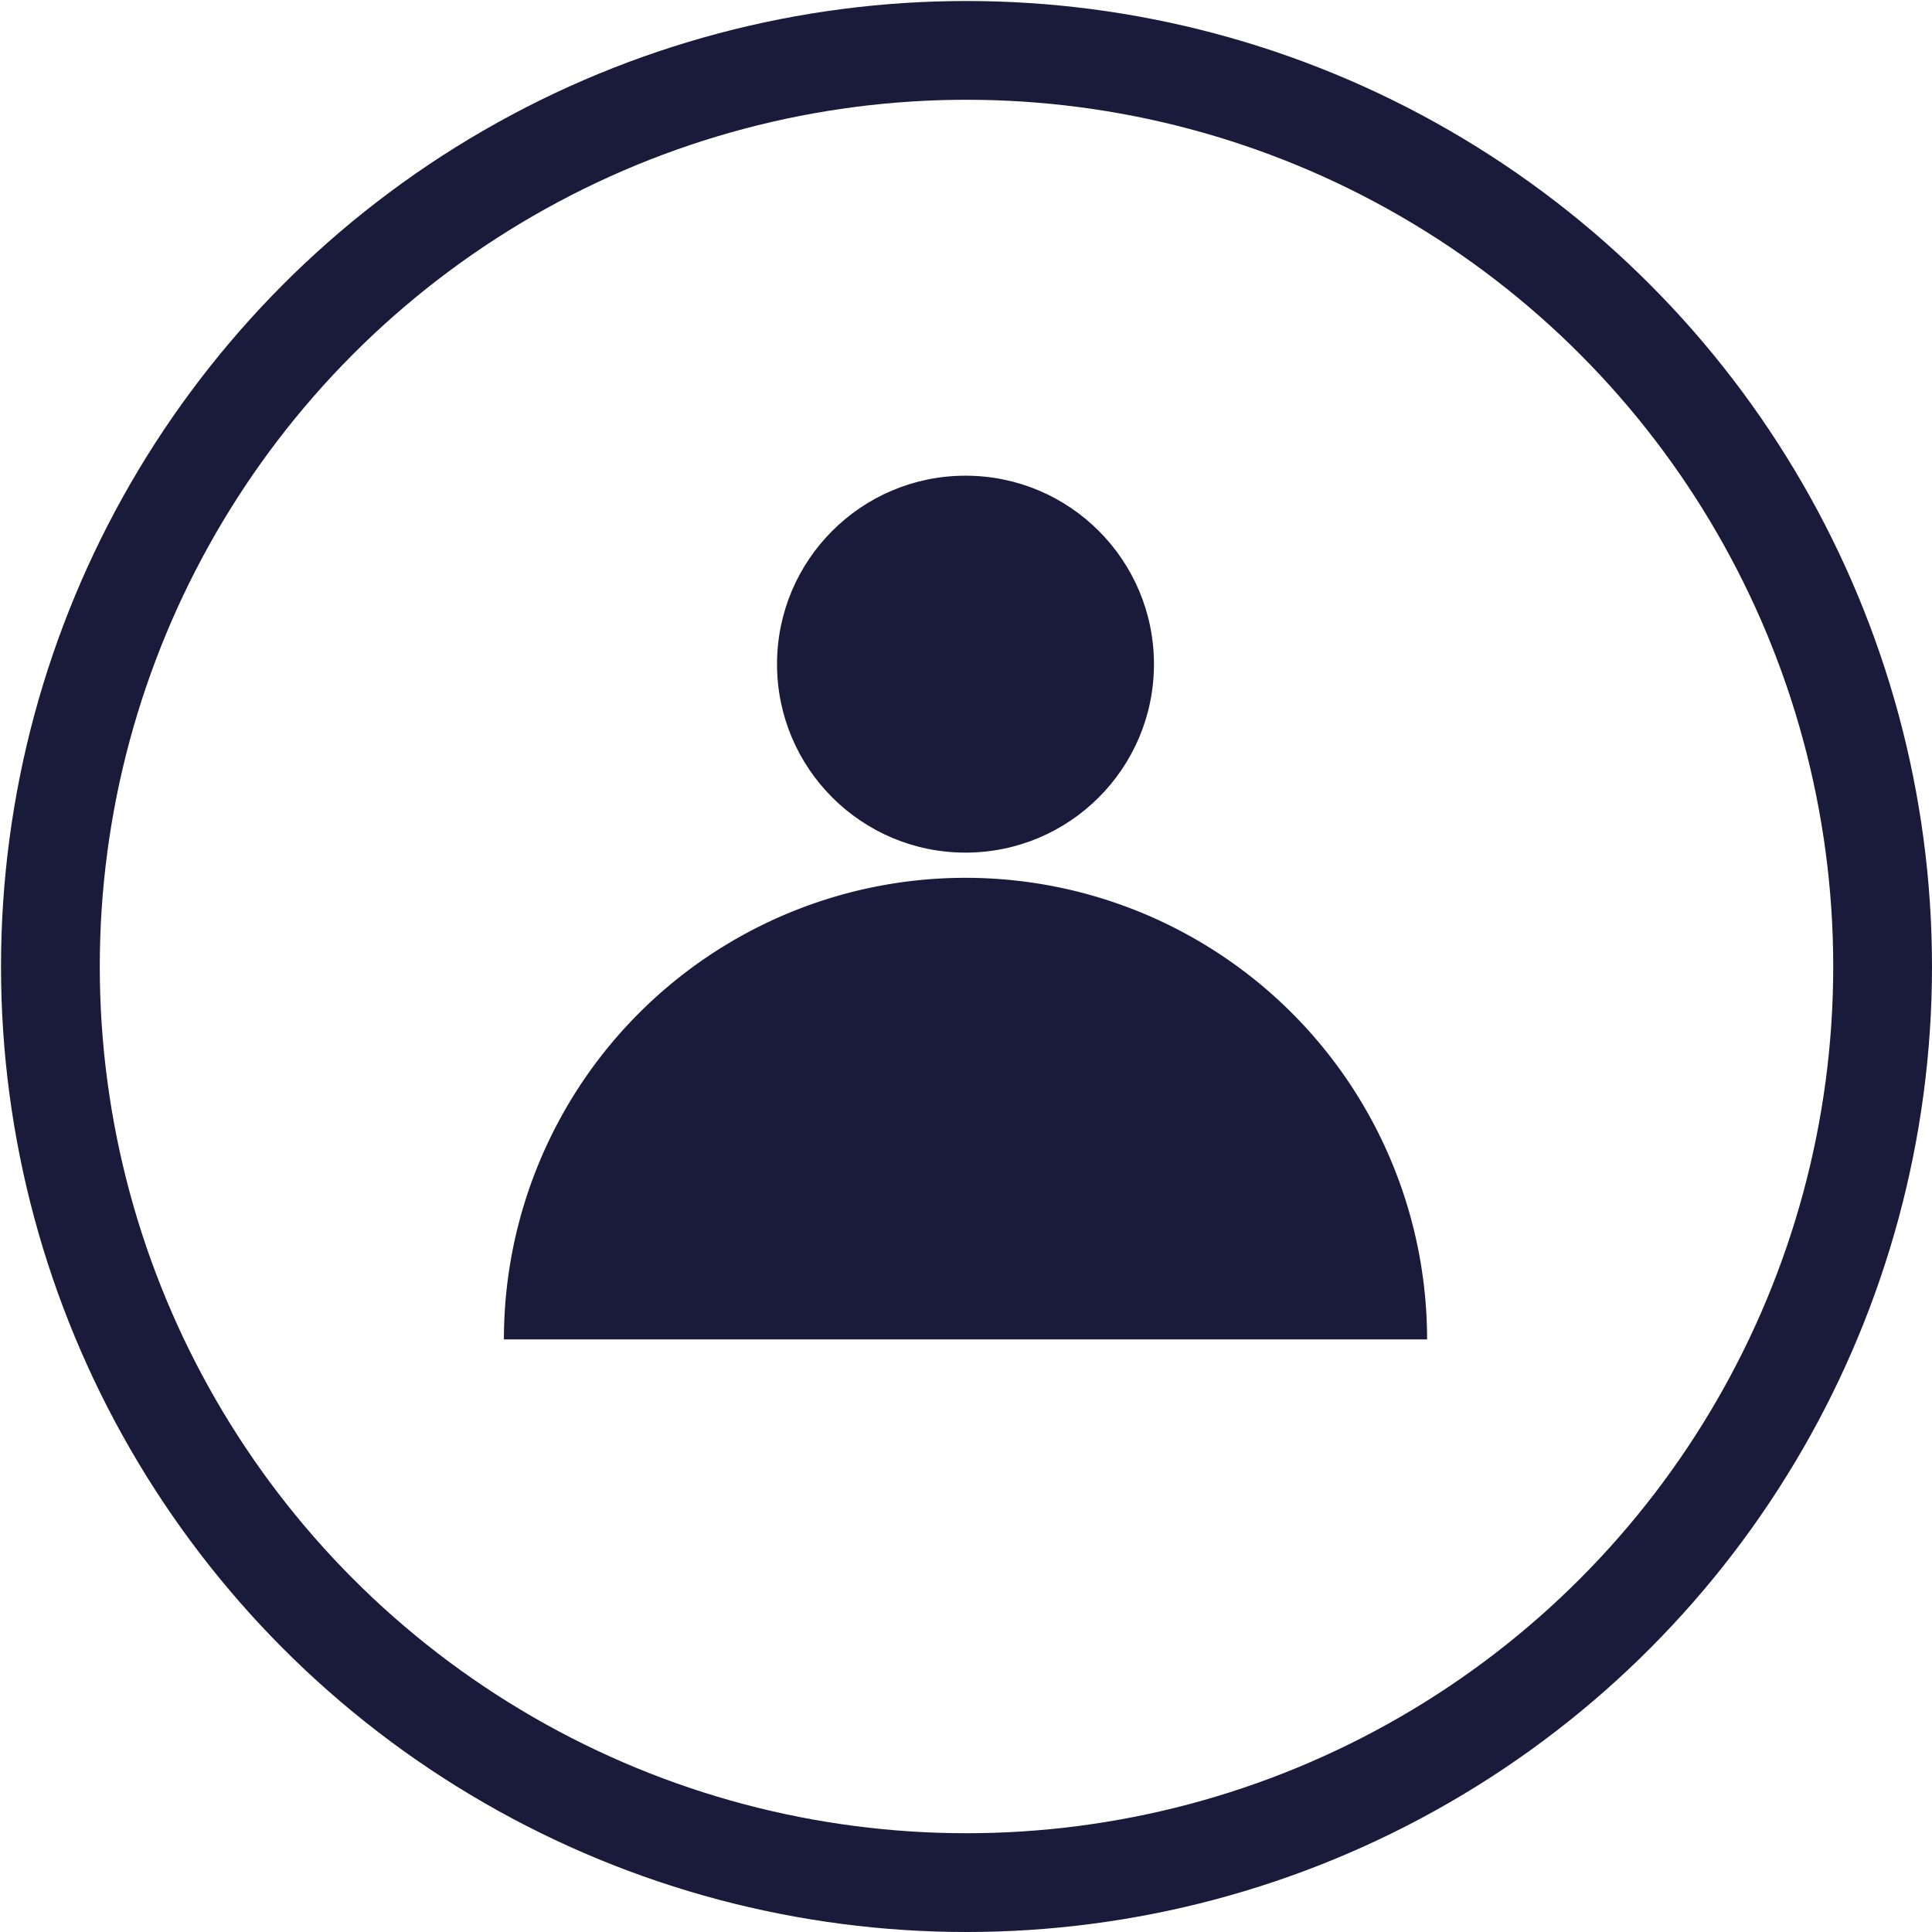
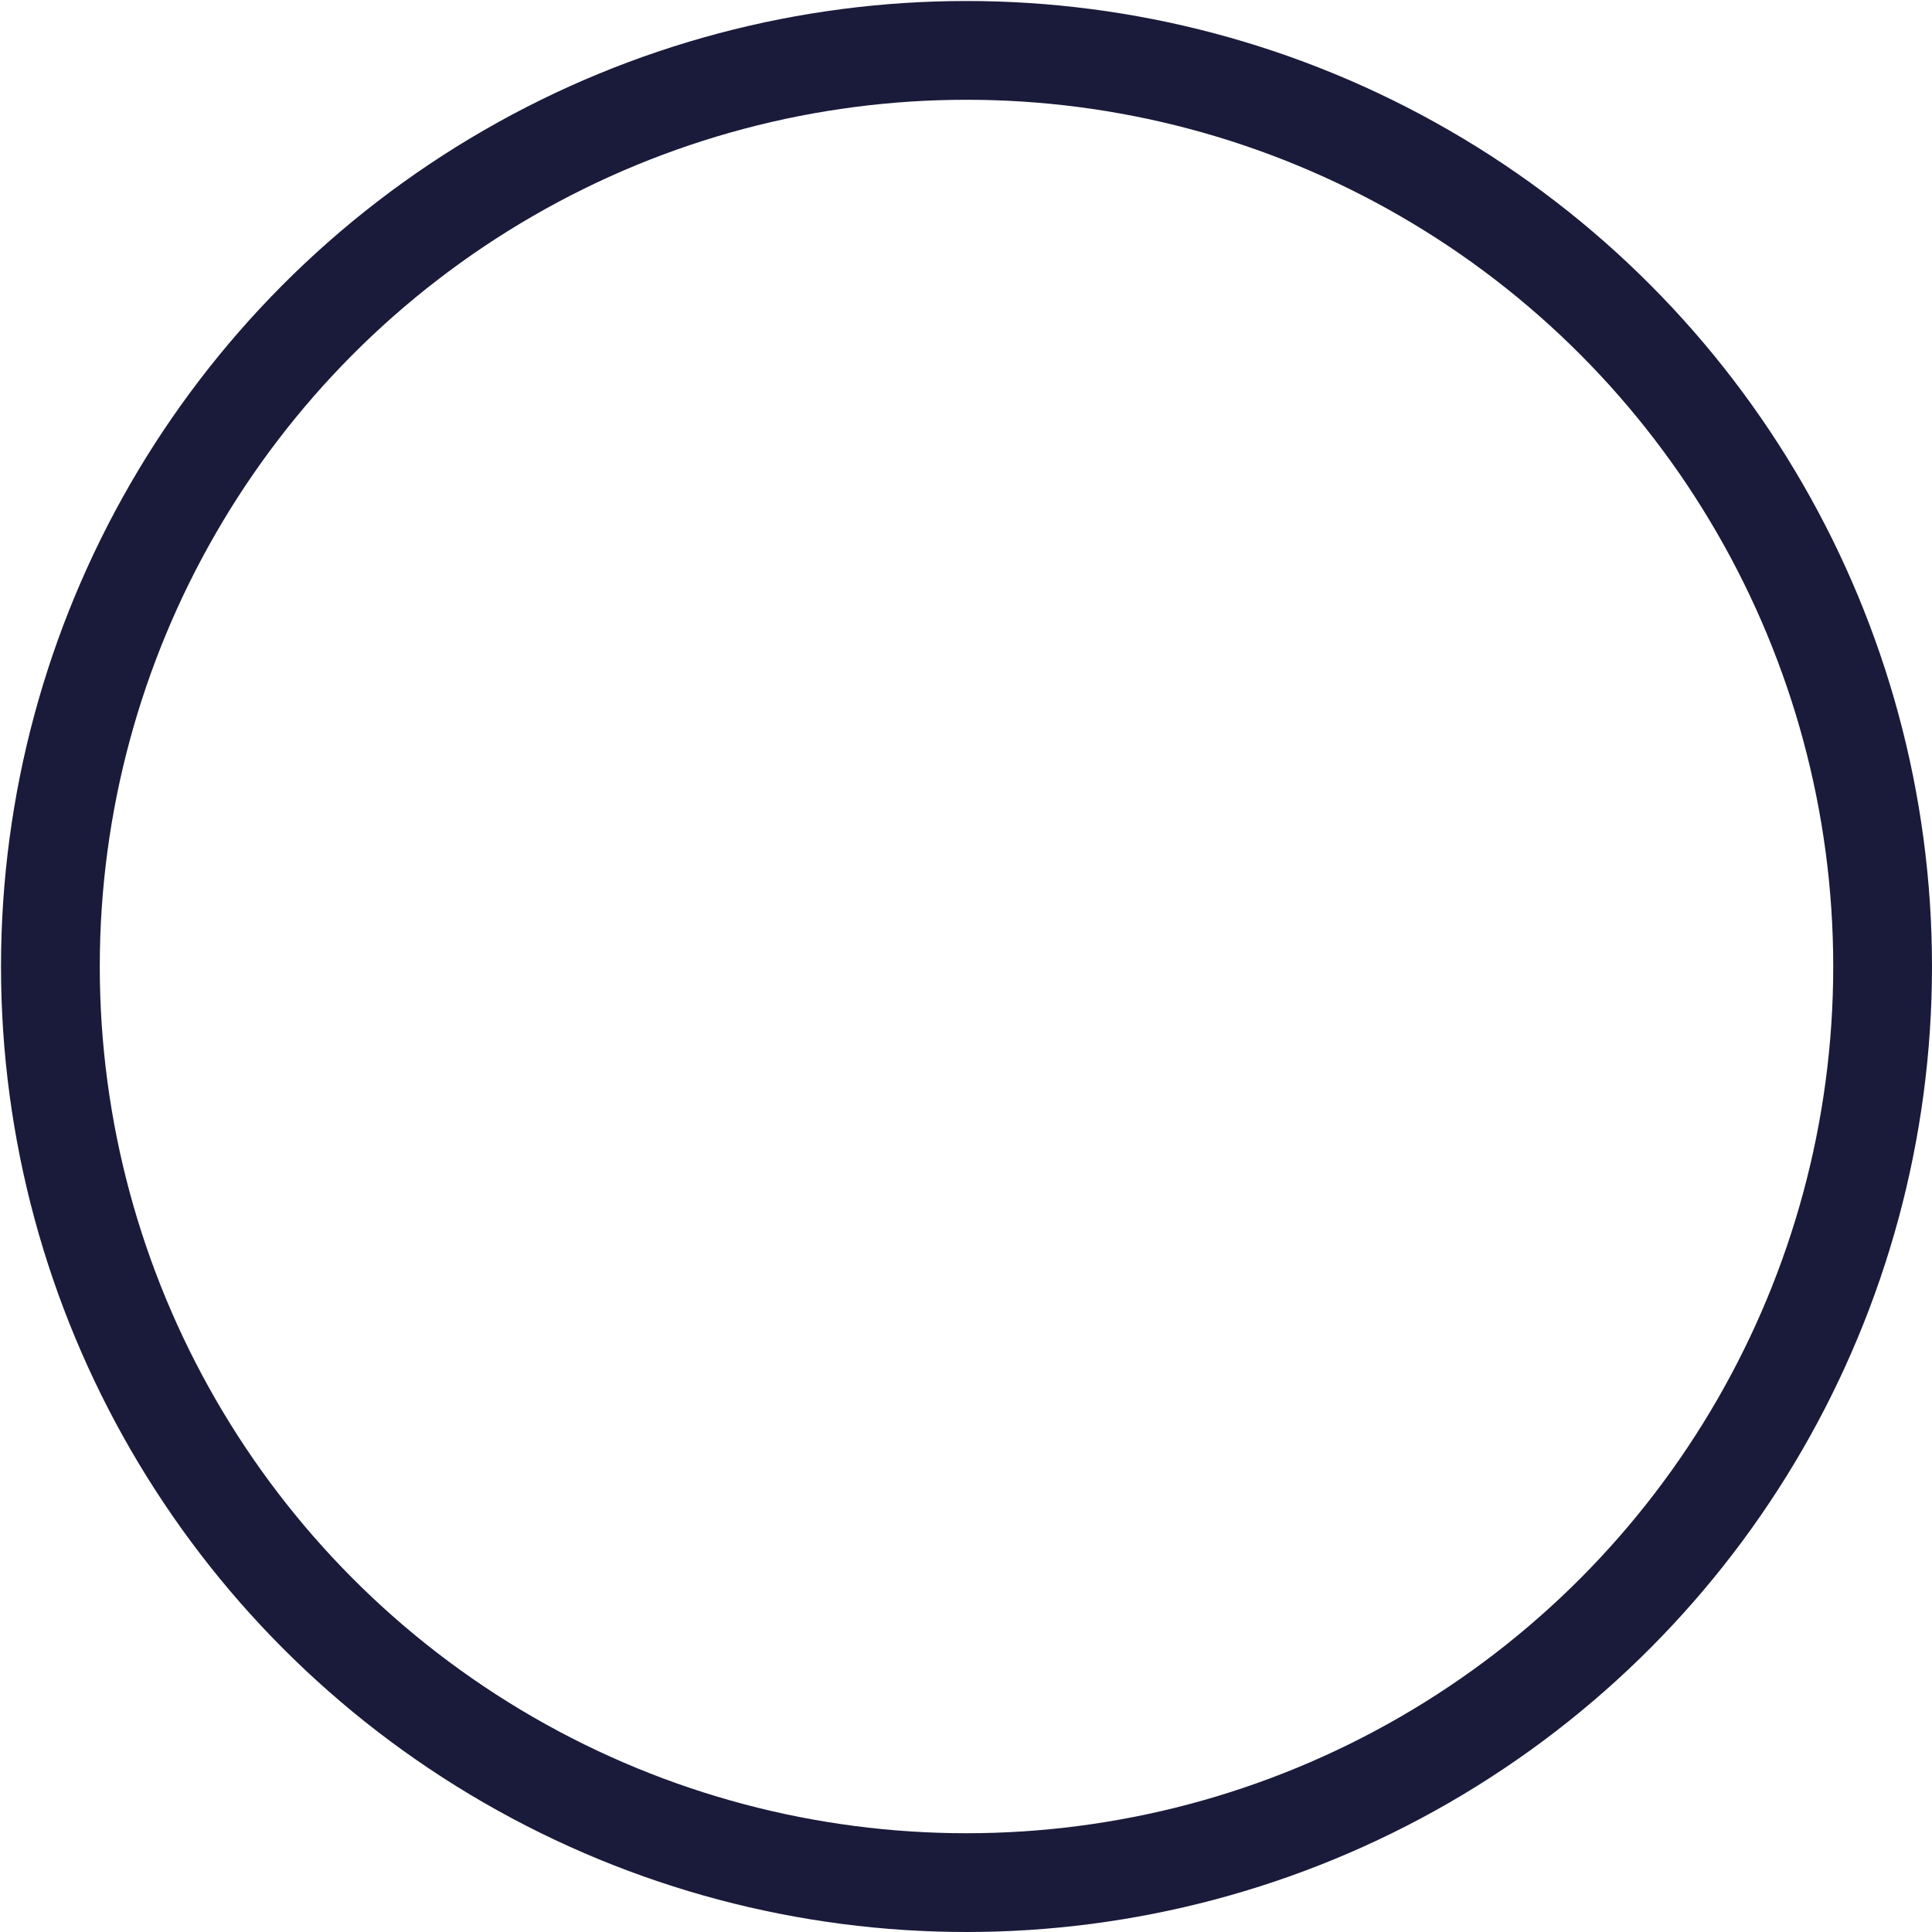
<svg xmlns="http://www.w3.org/2000/svg" viewBox="0 0 19.17 19.17">
  <defs>
    <style>.cls-1{fill:none;stroke:#1a1b3a;stroke-miterlimit:10;stroke-width:0.98px;}.cls-2{fill:#1a1b3a;}</style>
  </defs>
  <g id="Capa_2" data-name="Capa 2">
    <g id="Capa_1-2" data-name="Capa 1">
      <g id="icon">
        <circle class="cls-1" cx="9.59" cy="9.59" r="9.09" />
-         <path class="cls-2" d="M14.16,13.29H5a4.58,4.58,0,0,1,9.16,0Z" />
-         <circle class="cls-2" cx="9.58" cy="6.59" r="1.87" />
      </g>
    </g>
  </g>
</svg>